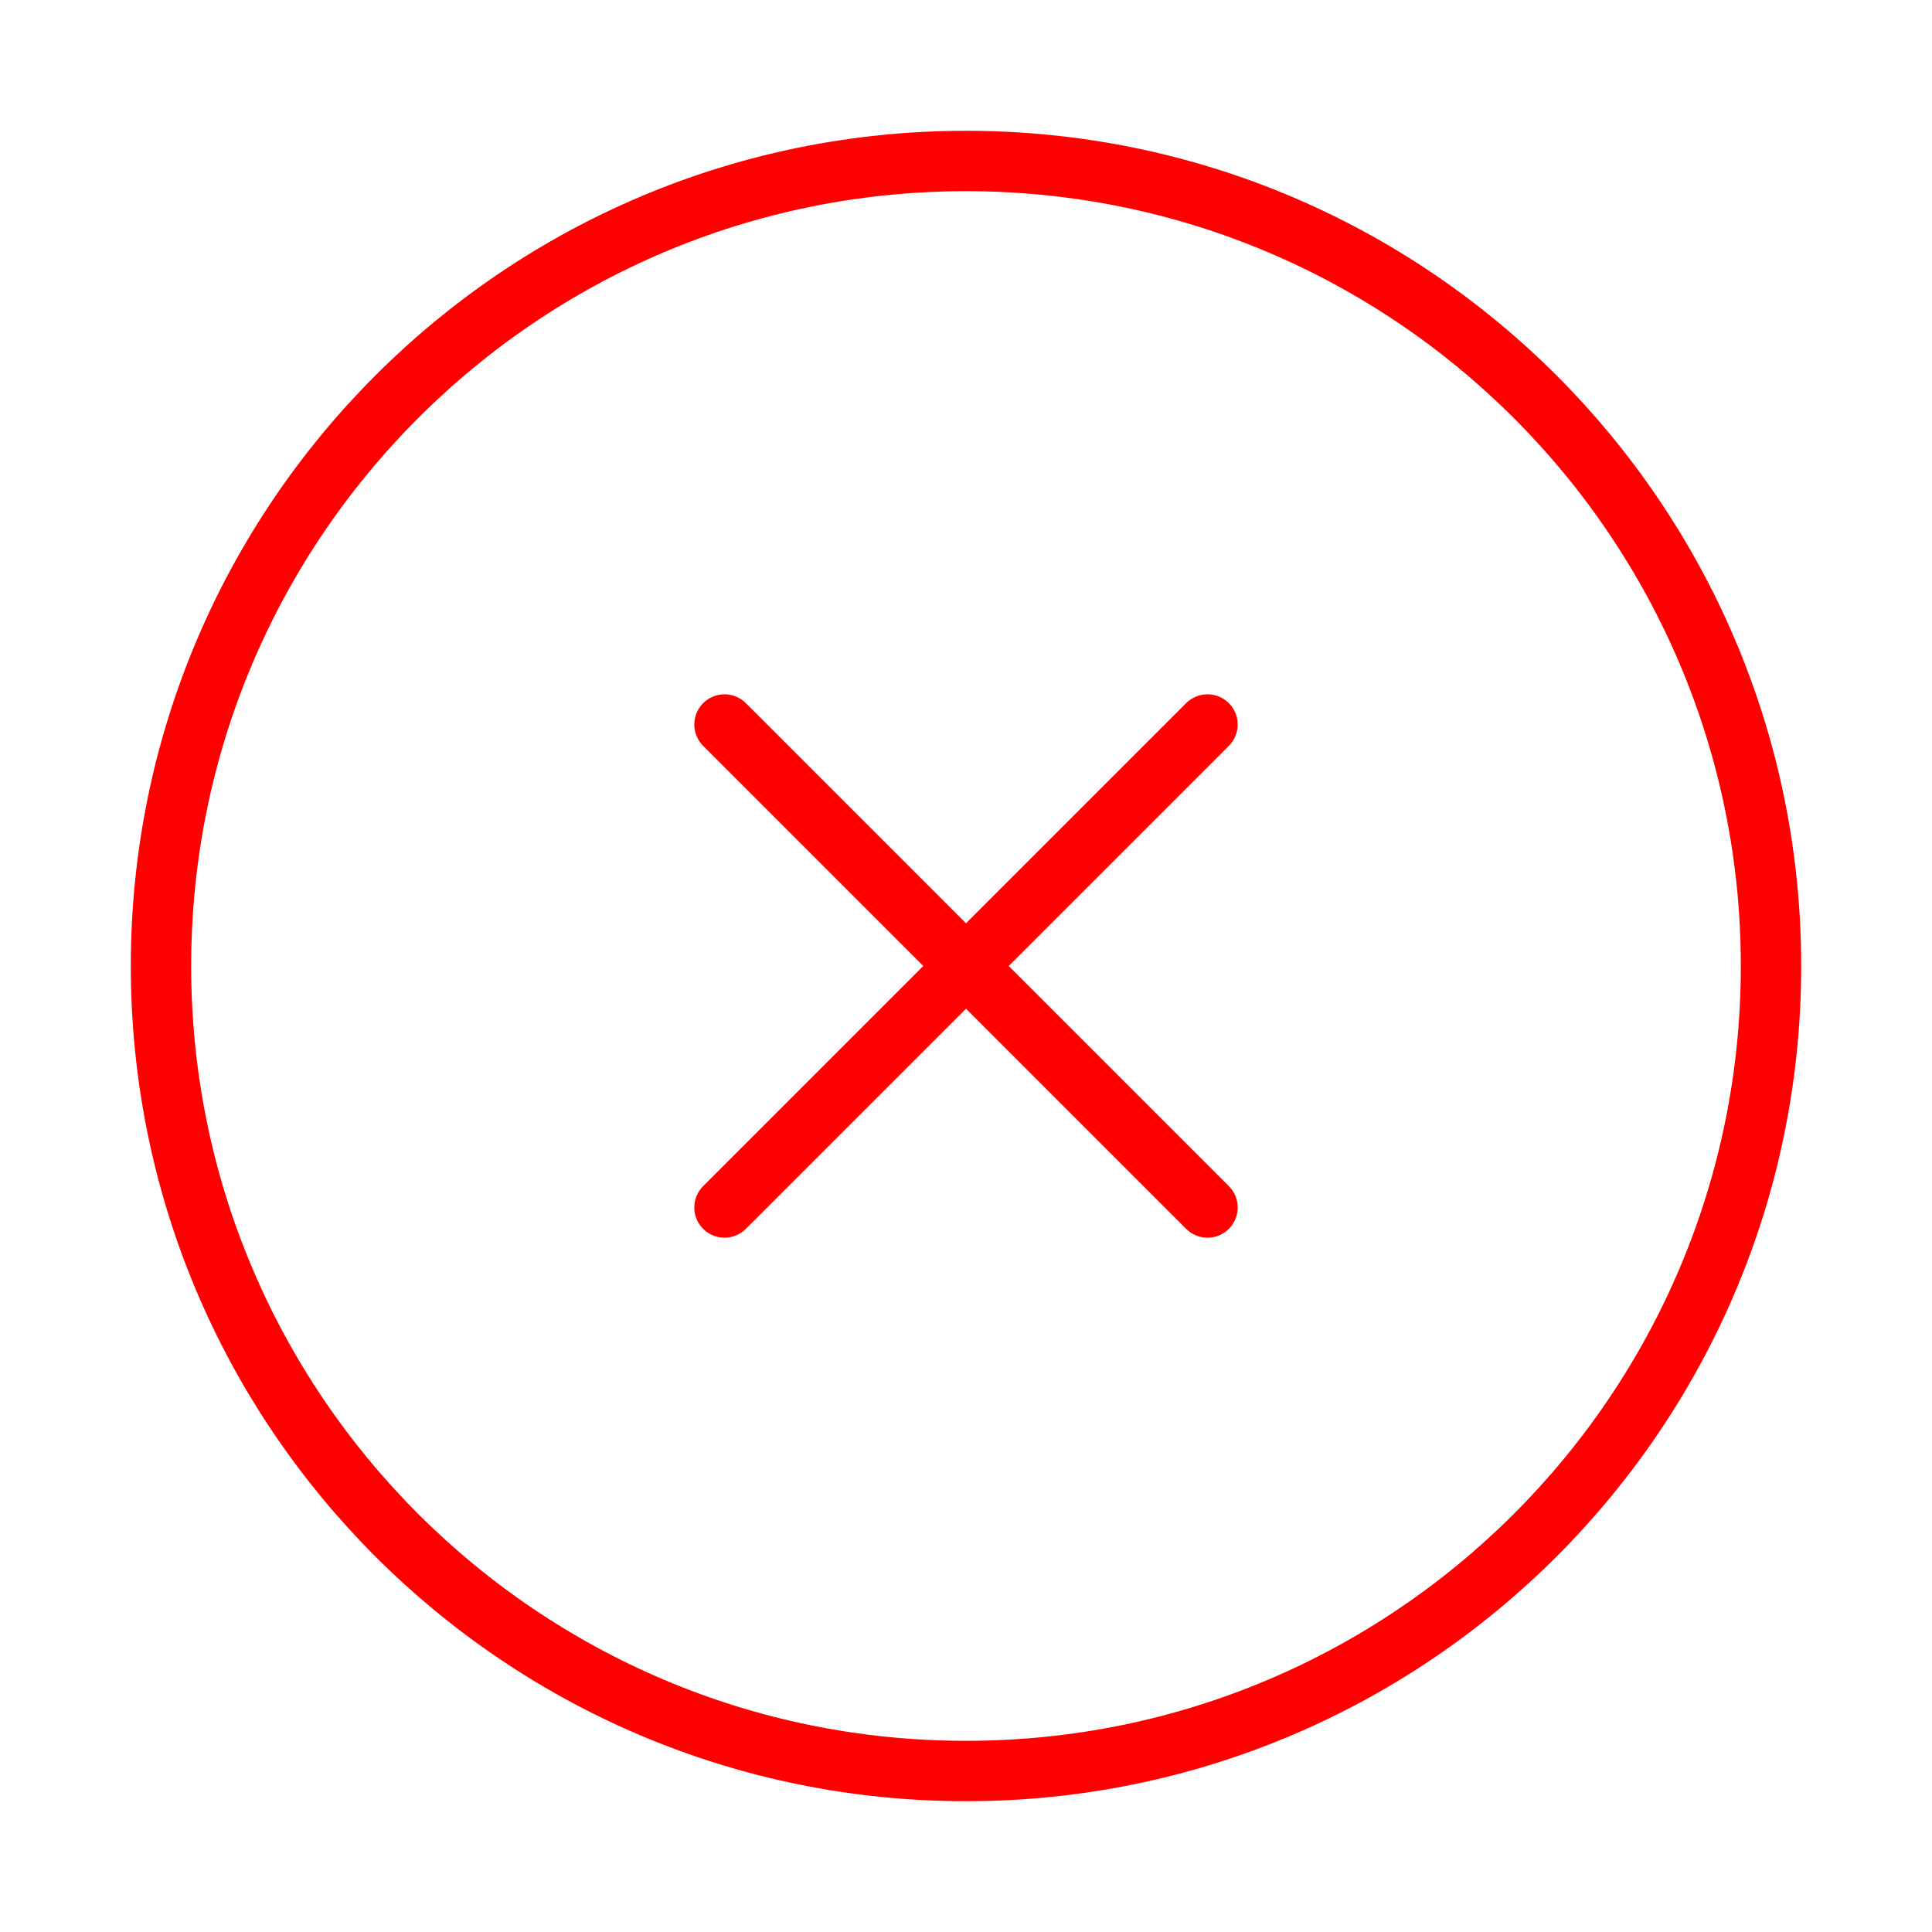
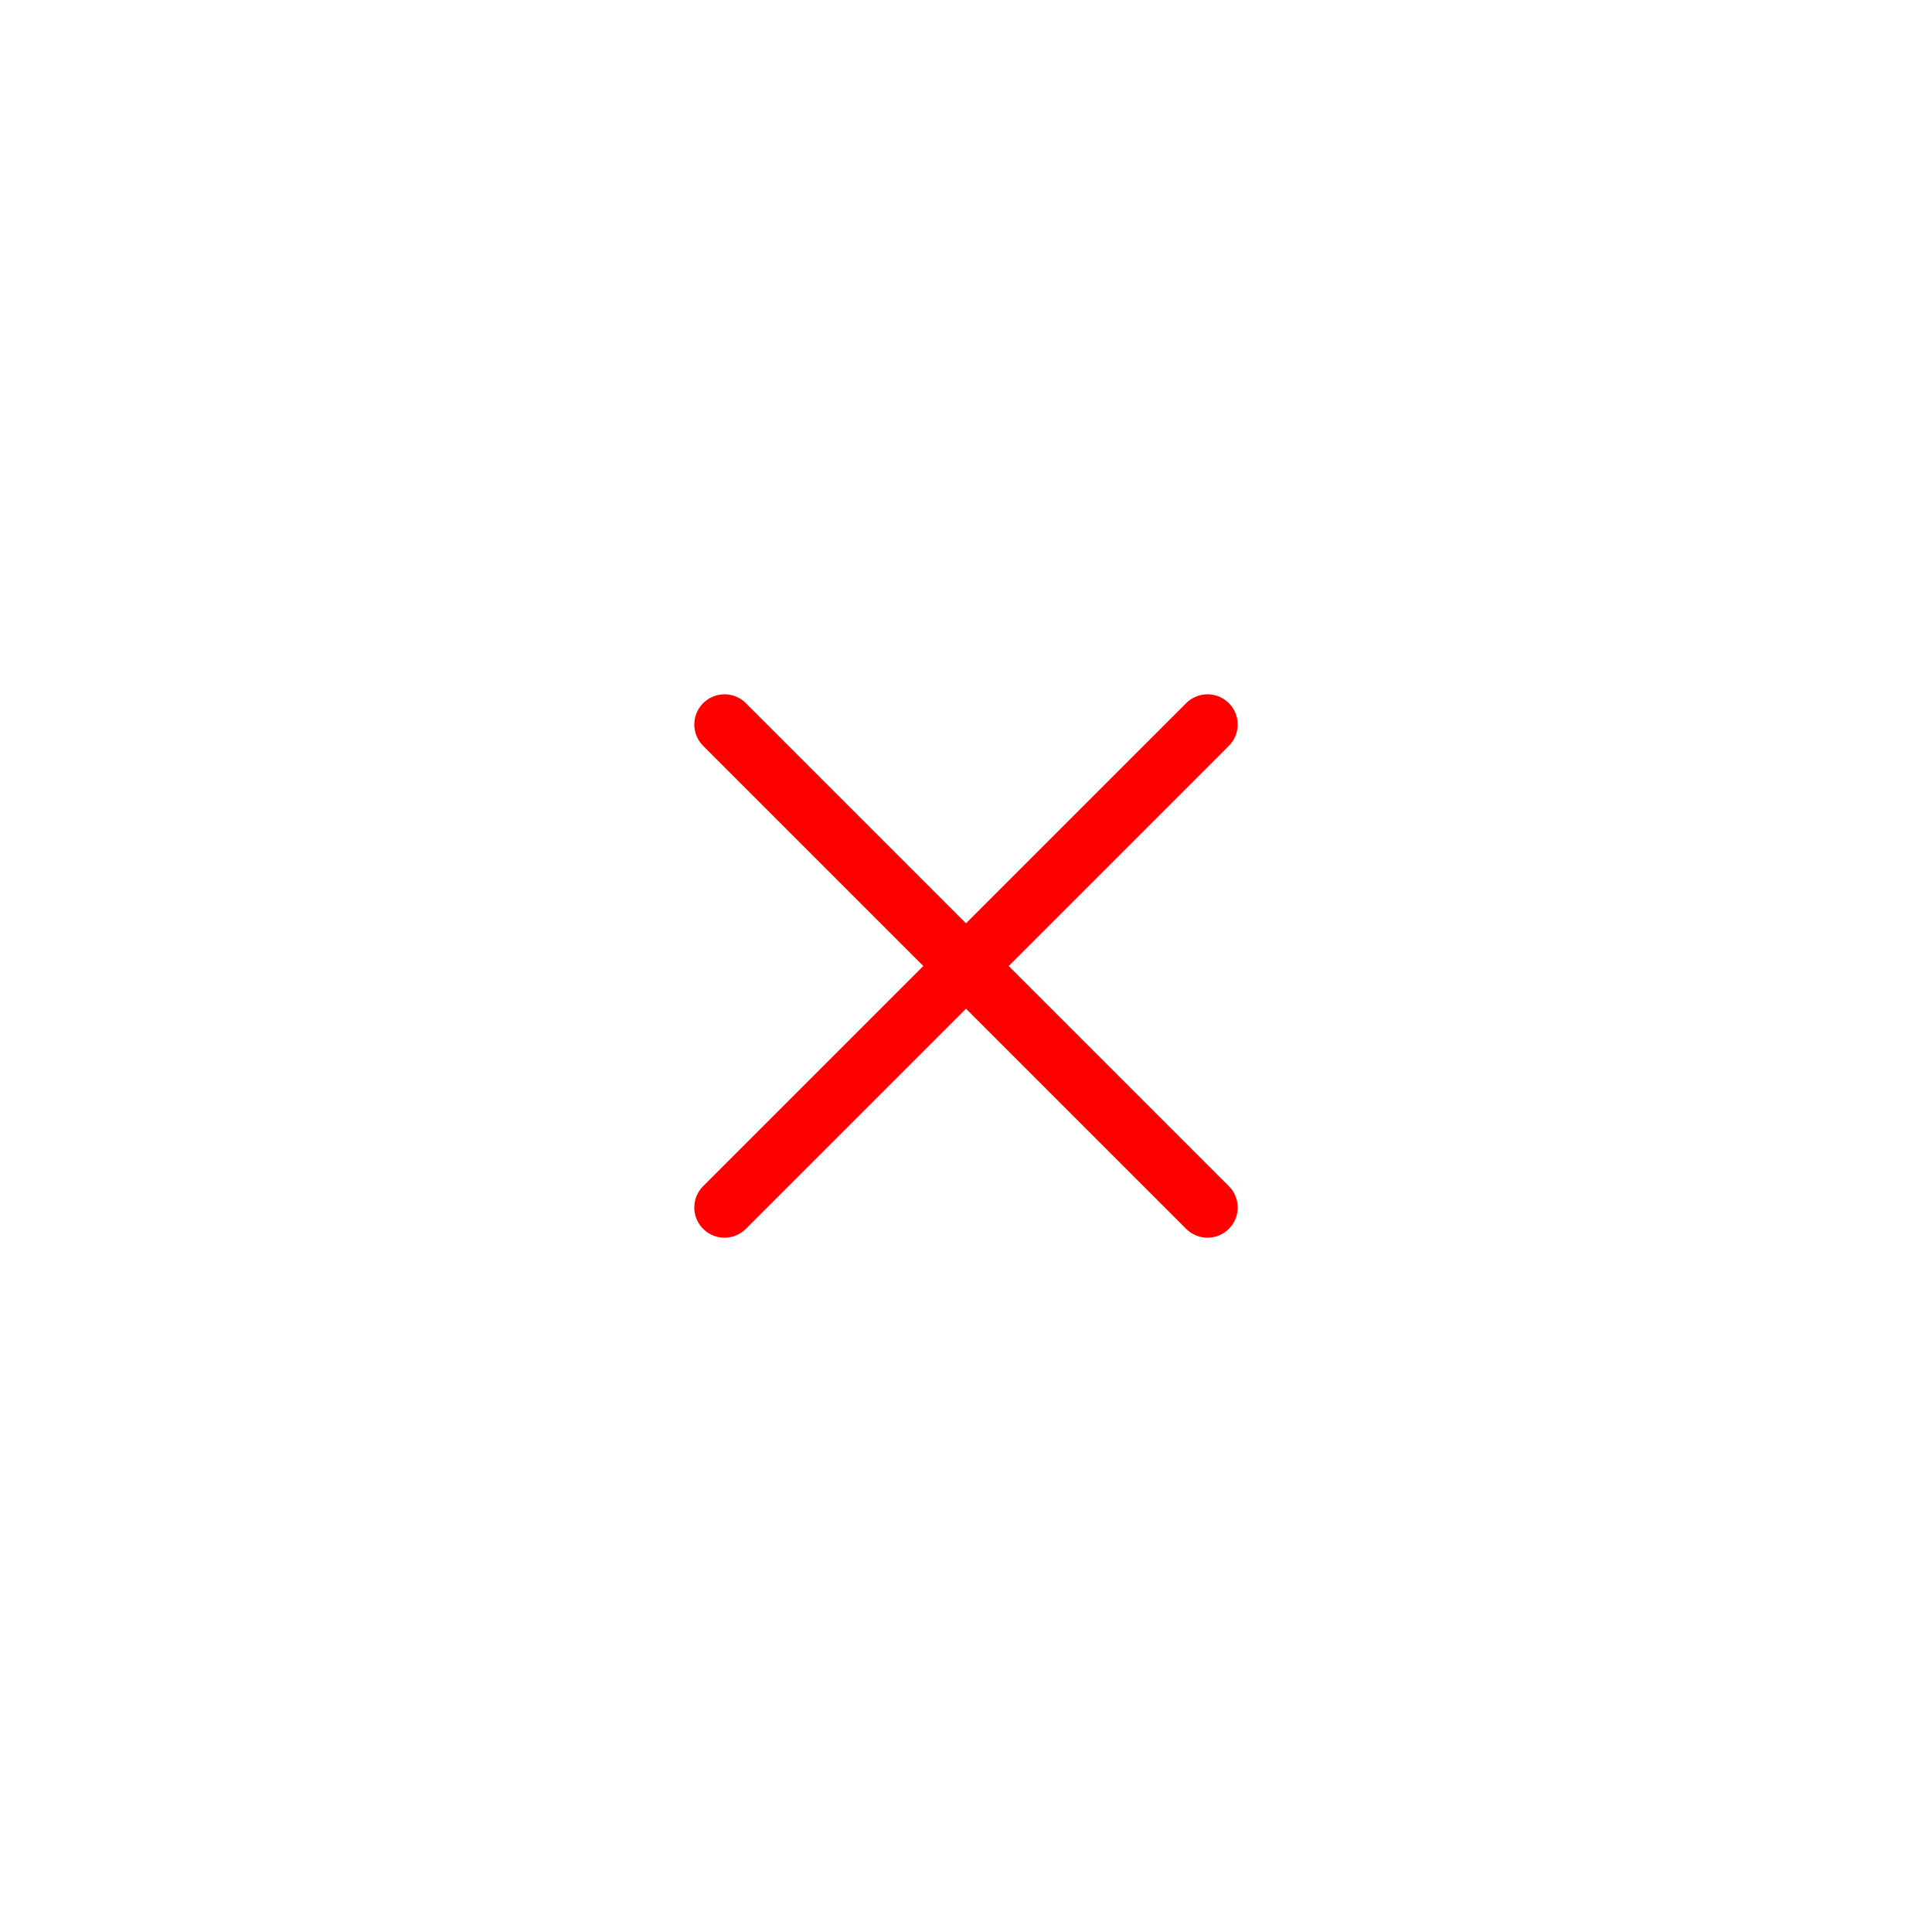
<svg xmlns="http://www.w3.org/2000/svg" width="64" height="64" viewBox="0 0 64 64" fill="none">
-   <path d="M32 58.667C46.727 58.667 58.667 46.727 58.667 32C58.667 17.272 46.727 5.333 32 5.333C17.272 5.333 5.333 17.272 5.333 32C5.333 46.727 17.272 58.667 32 58.667Z" stroke="#FF0000" stroke-width="2" stroke-linecap="round" stroke-linejoin="round" />
  <path d="M40 24L24 40" stroke="#FF0000" stroke-width="2" stroke-linecap="round" stroke-linejoin="round" />
  <path d="M24 24L40 40" stroke="#FF0000" stroke-width="2" stroke-linecap="round" stroke-linejoin="round" />
</svg>